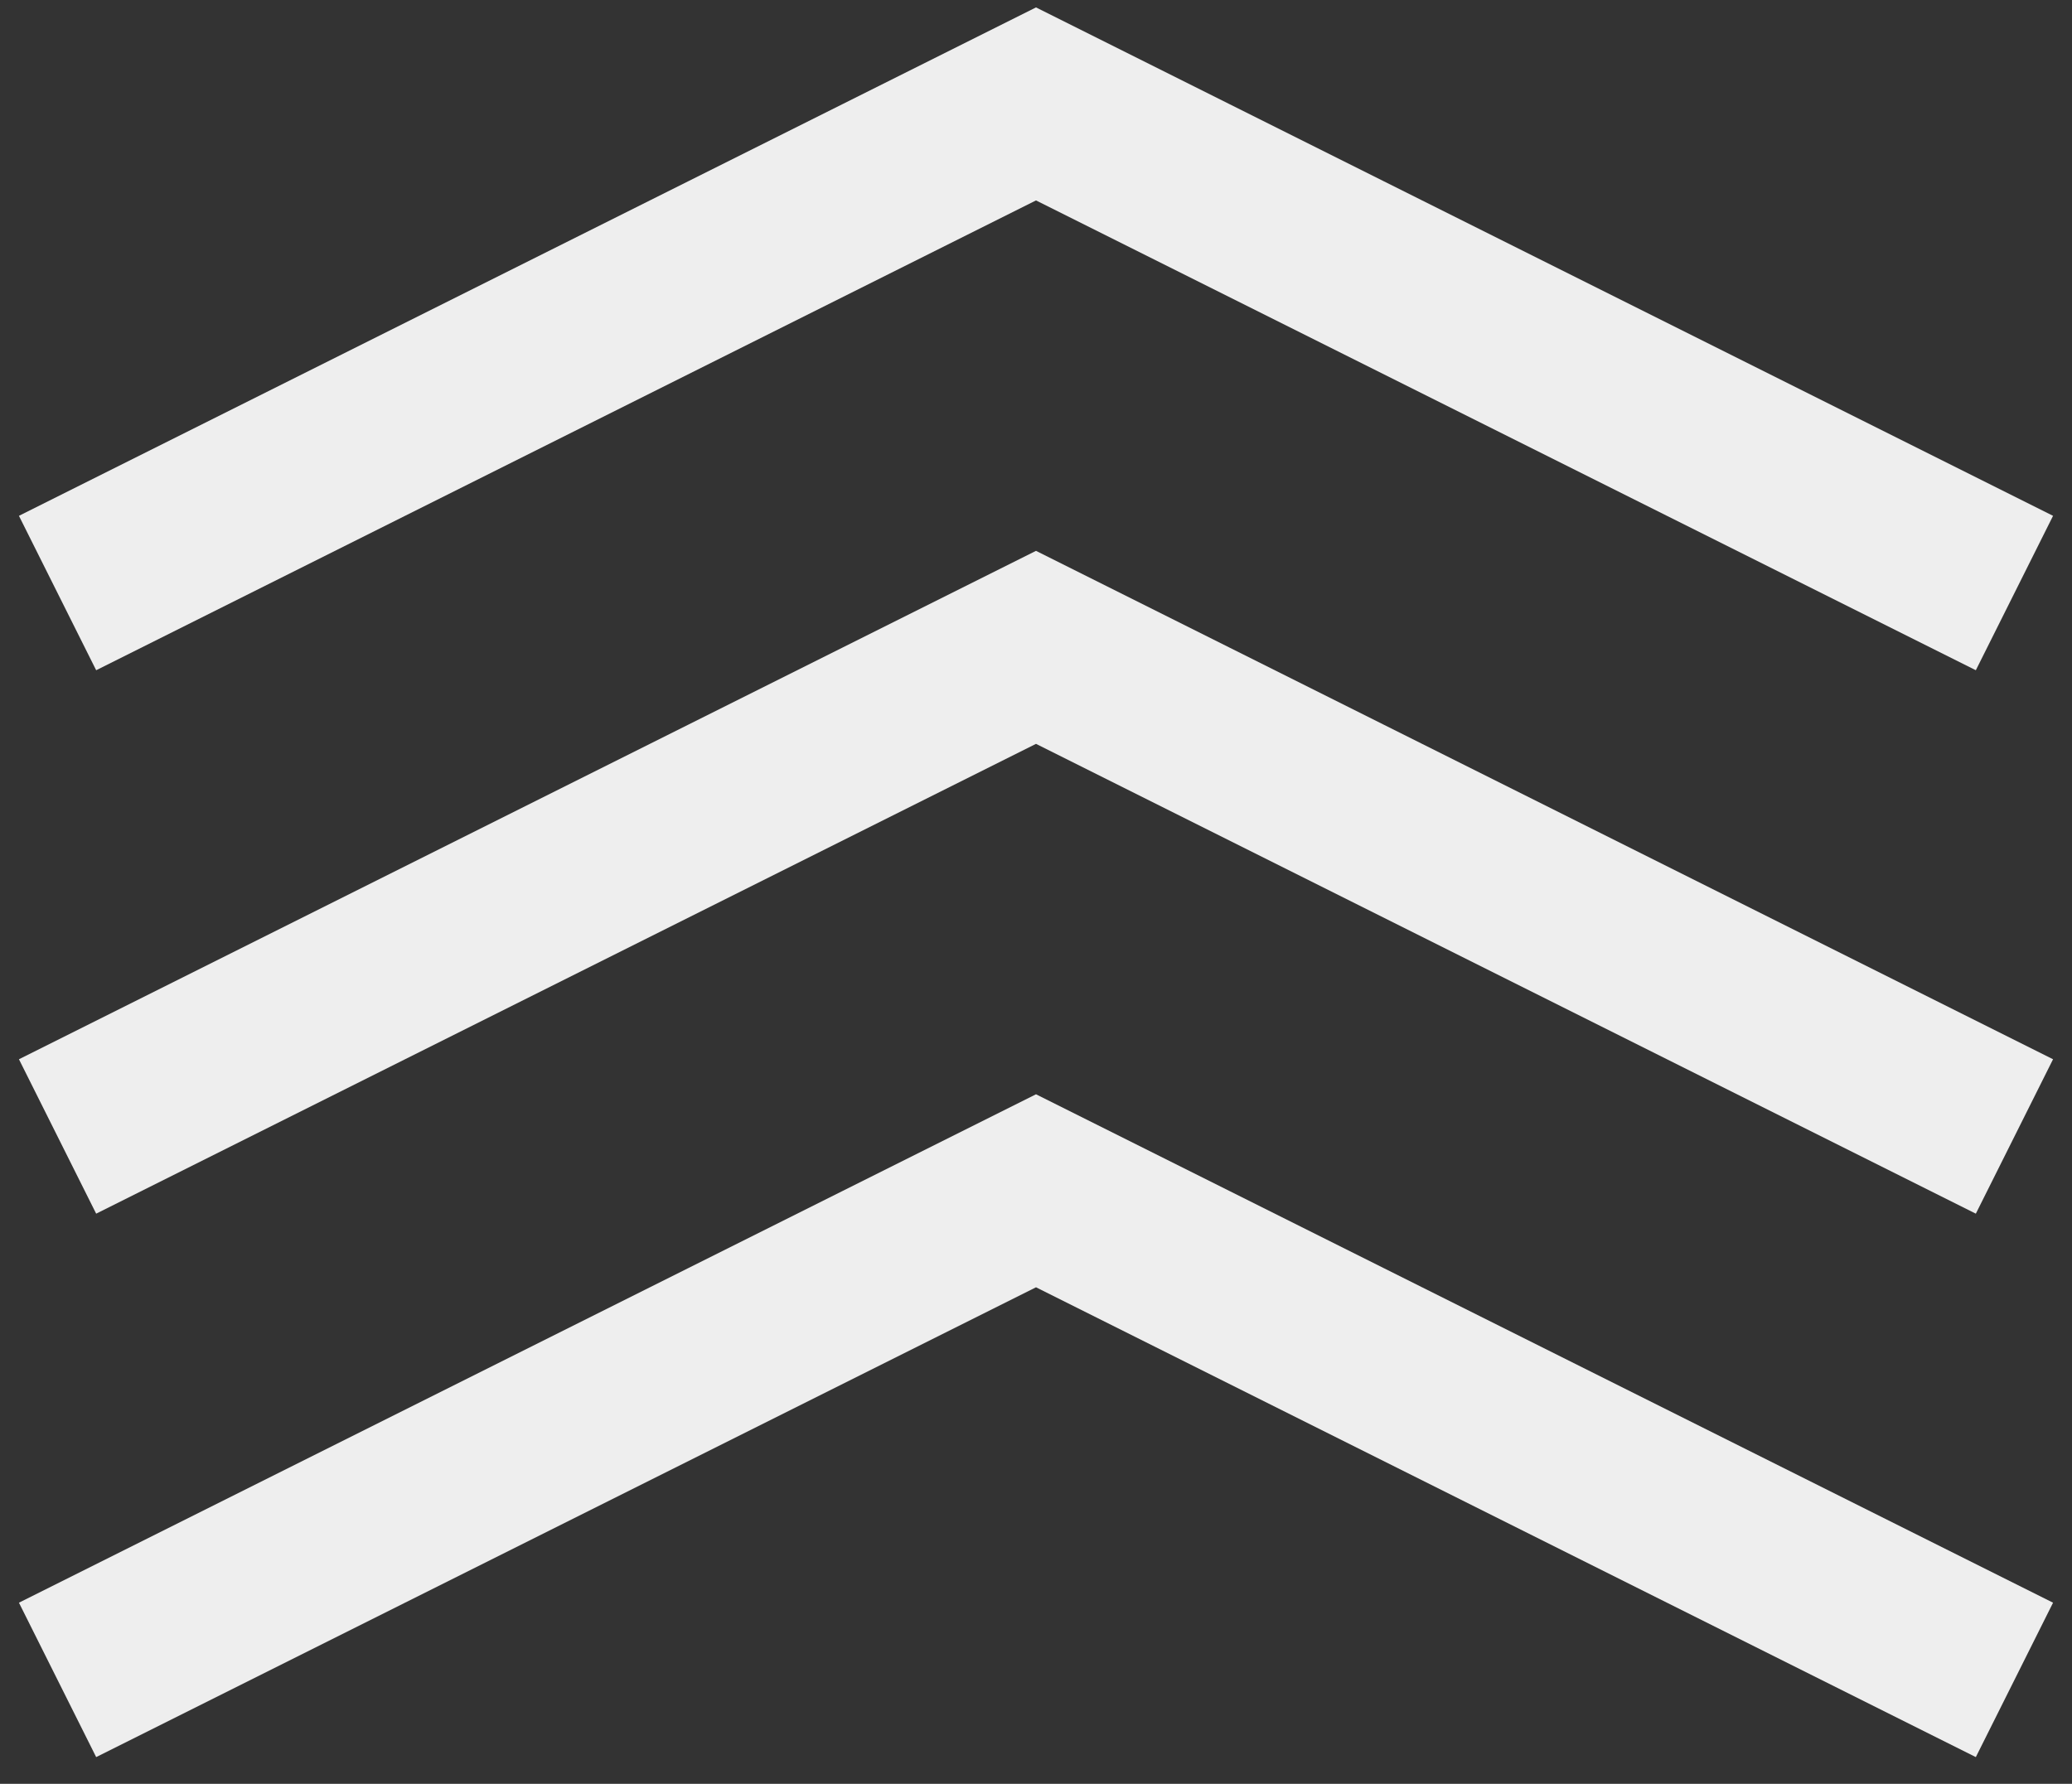
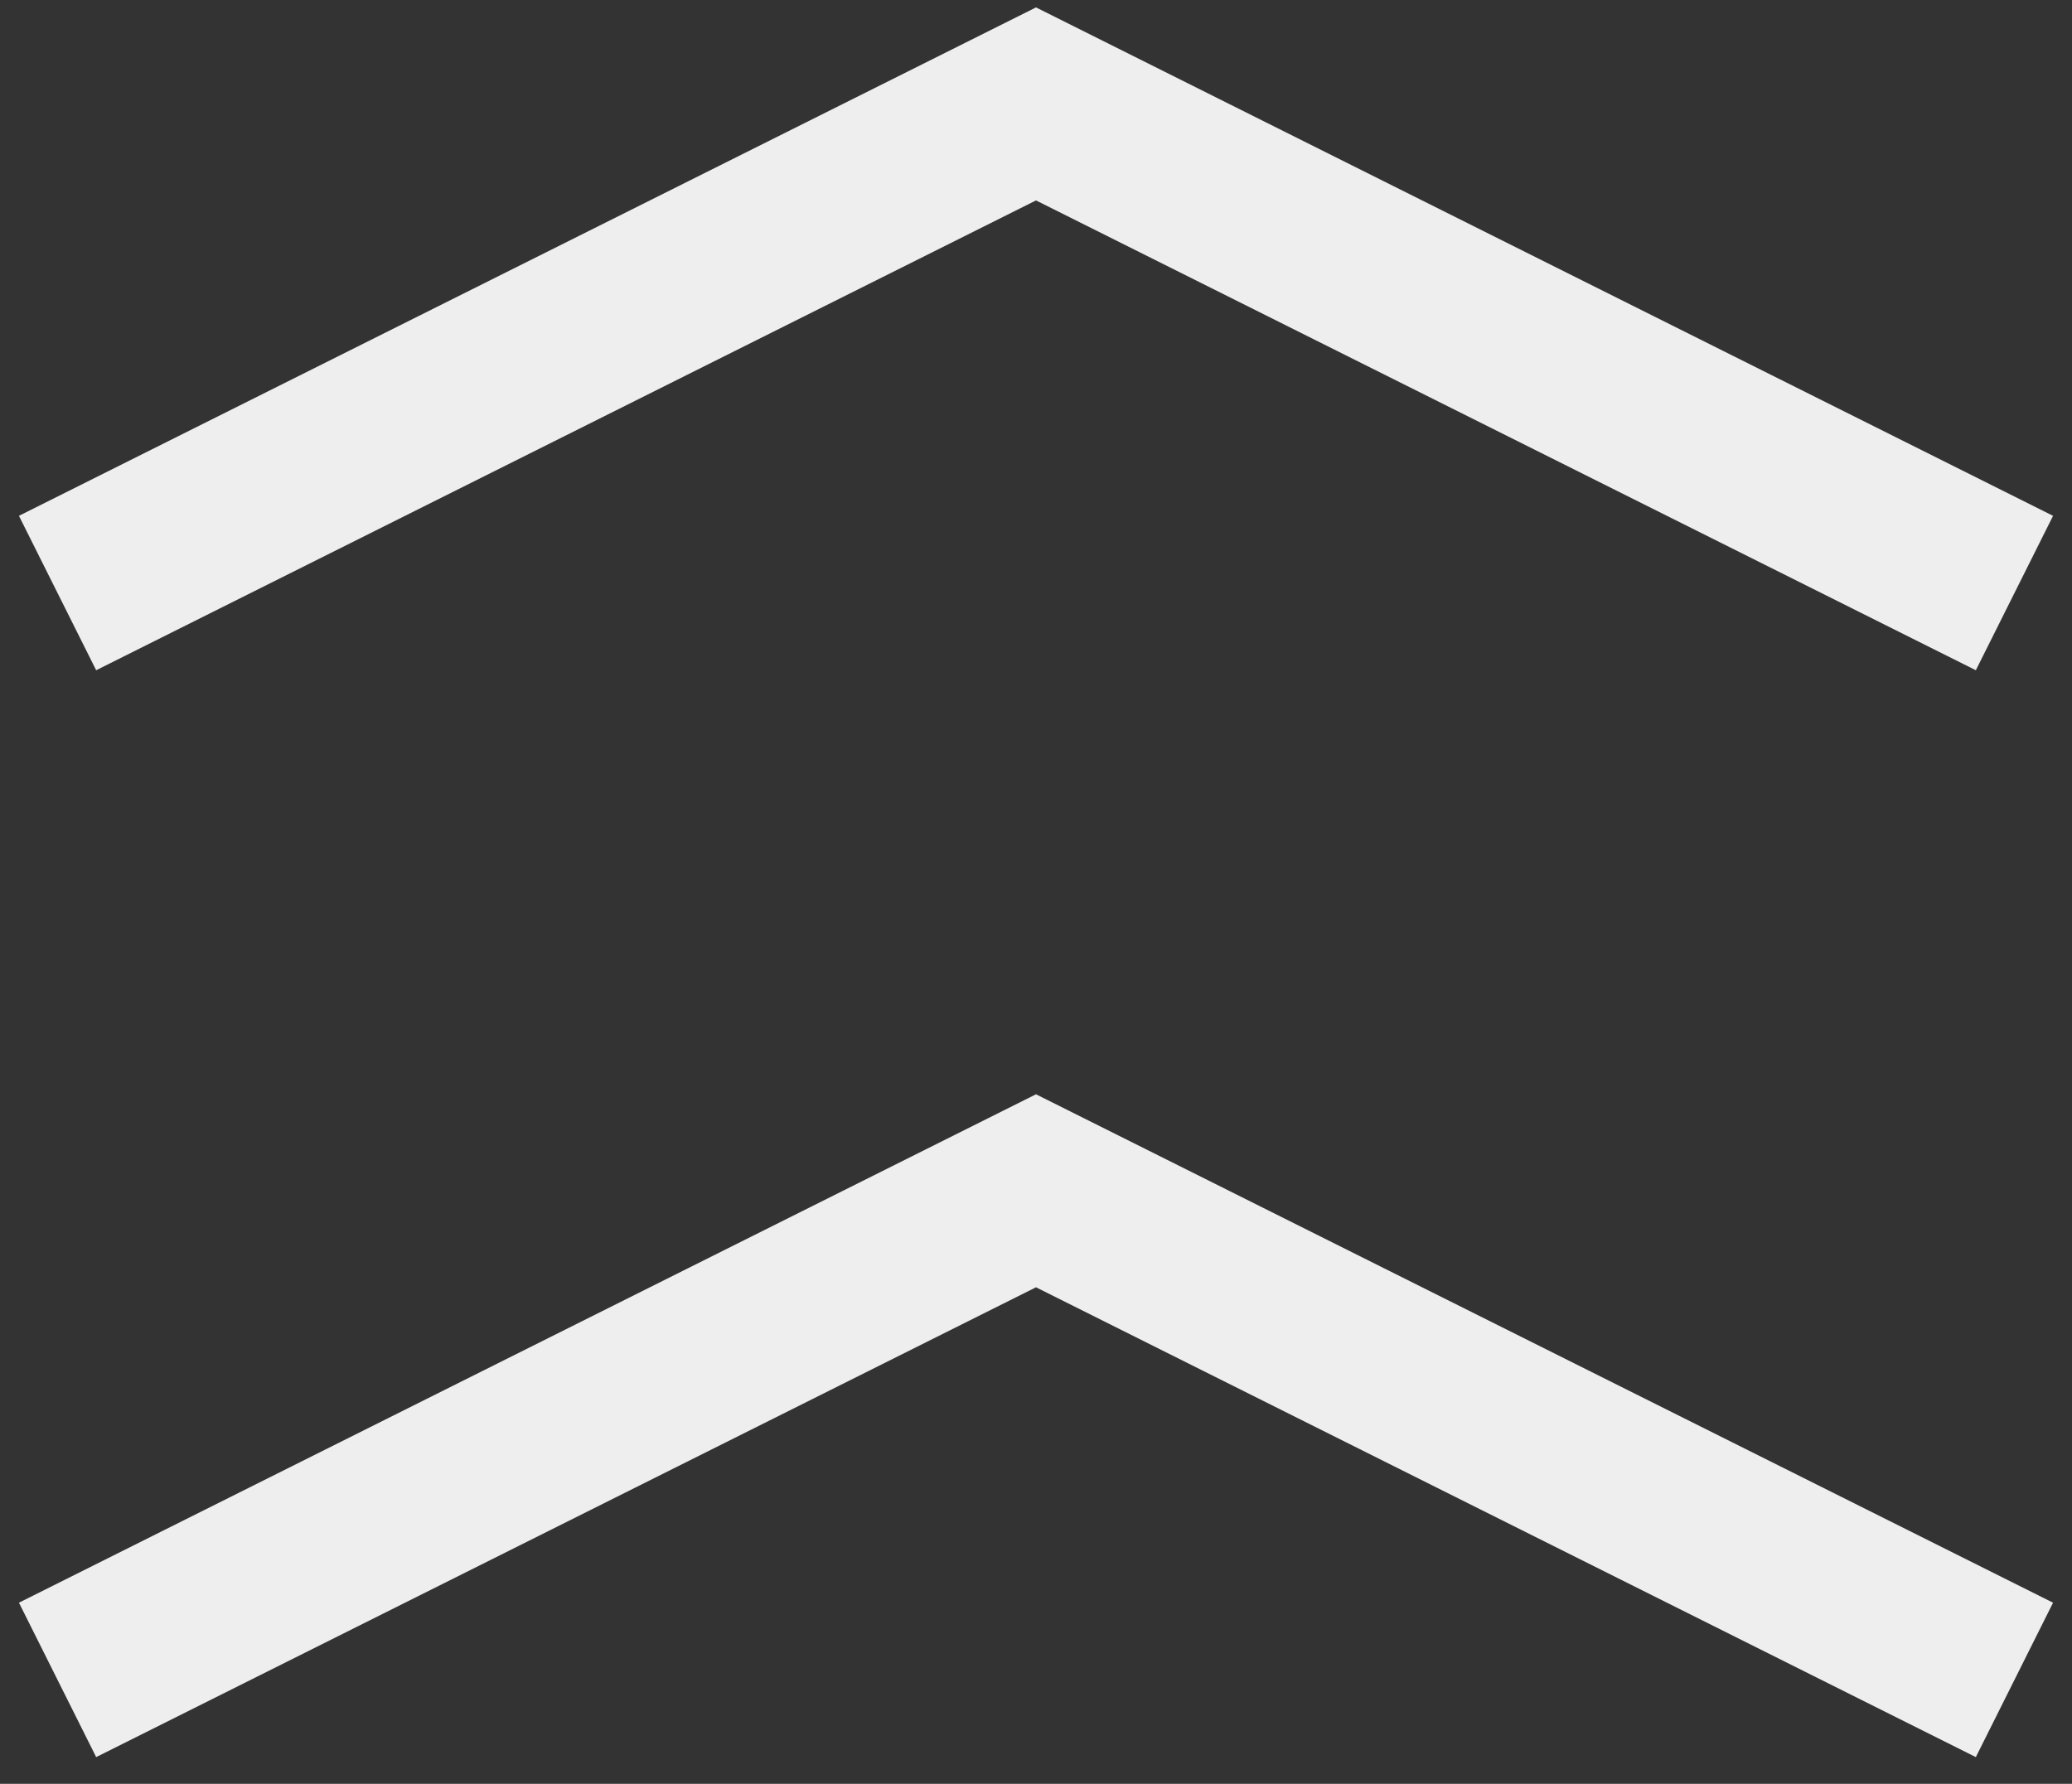
<svg xmlns="http://www.w3.org/2000/svg" width="36" height="31" viewBox="0 0 36 31" fill="none">
  <rect x="0" y="0" width="36" height="31" fill="#333333" stroke="none" />
  <path d="M1 10.306L18 1.806L35 10.306" stroke="#EEEEEE" stroke-width="3" />
-   <path d="M1 19.75L18 11.25L35 19.75" stroke="#EEEEEE" stroke-width="3" />
  <path d="M1 29.194L18 20.694L35 29.194" stroke="#EEEEEE" stroke-width="3" />
</svg>